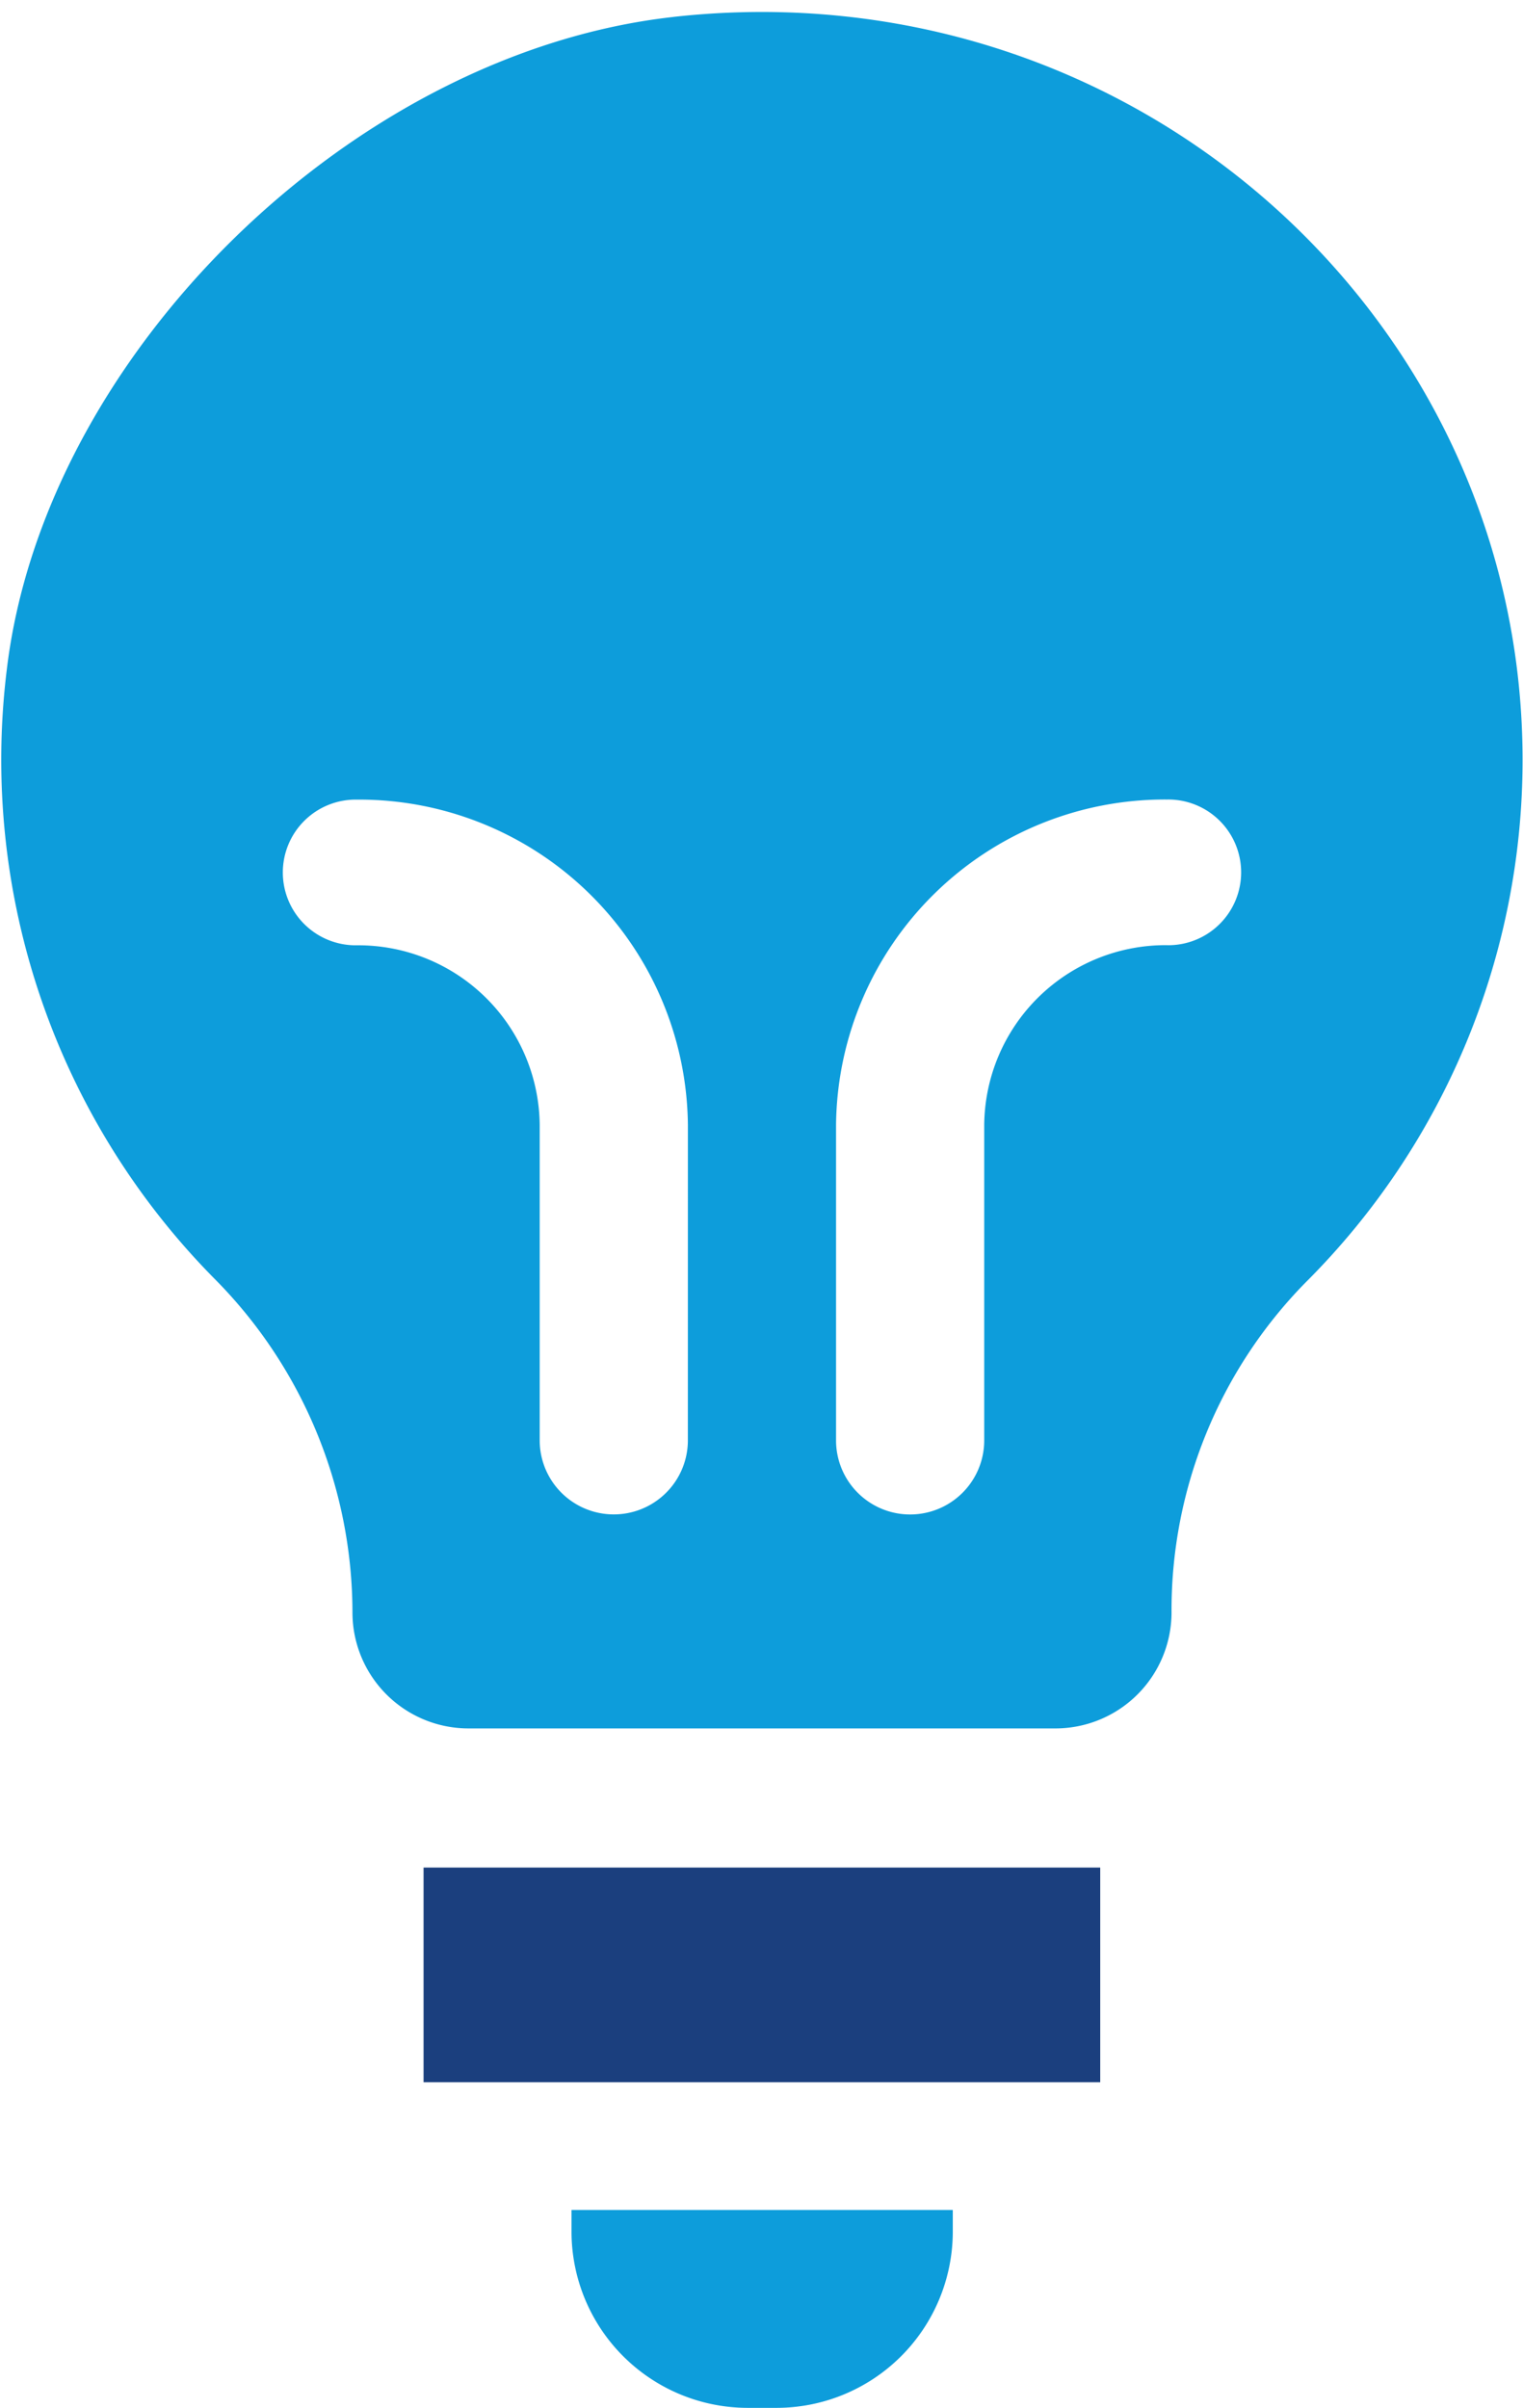
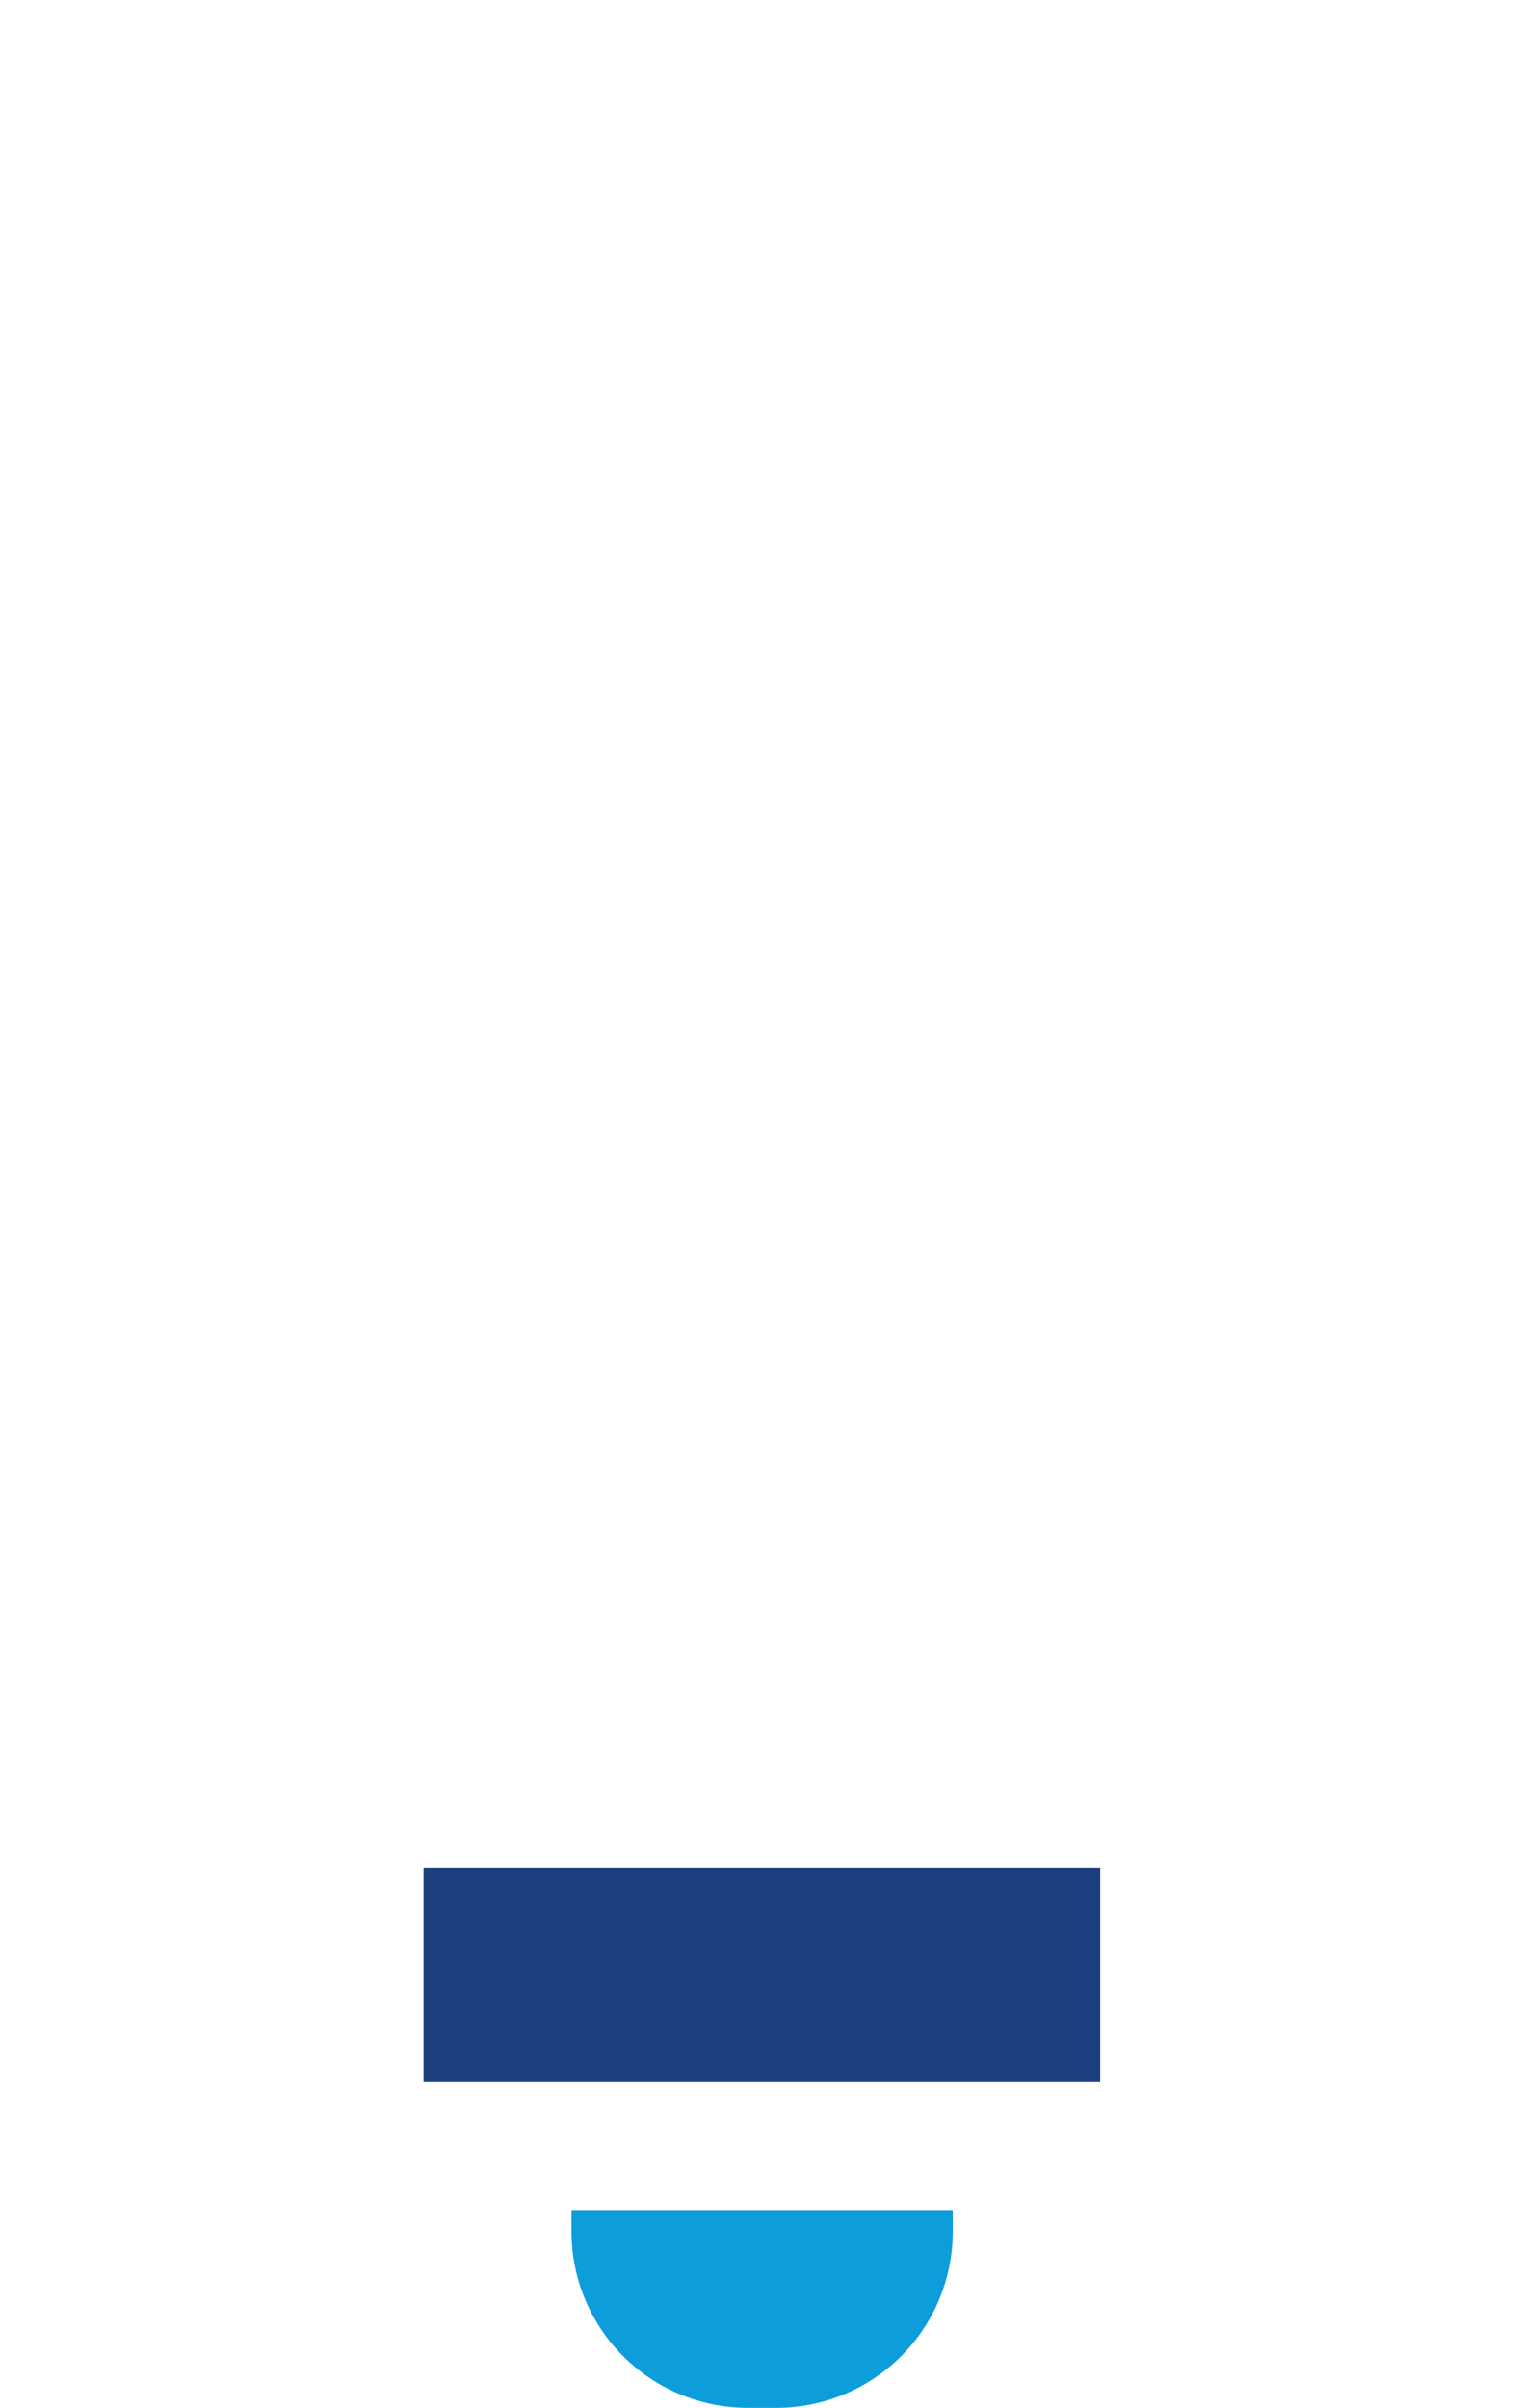
<svg xmlns="http://www.w3.org/2000/svg" id="Raggruppa_3975" data-name="Raggruppa 3975" width="68.001" height="107.515" viewBox="0 0 68.001 107.515">
  <defs>
    <clipPath id="clip-path">
      <rect id="Rettangolo_1861" data-name="Rettangolo 1861" width="68.001" height="107.515" fill="#0d9ddb" />
    </clipPath>
  </defs>
  <rect id="Rettangolo_1860" data-name="Rettangolo 1860" width="30.212" height="9.587" transform="translate(18.912 83.391)" fill="#1b3f7e" />
  <g id="Raggruppa_3974" data-name="Raggruppa 3974" transform="translate(0 0)">
    <g id="Raggruppa_3973" data-name="Raggruppa 3973" transform="translate(0 0)" clip-path="url(#clip-path)">
      <path id="Tracciato_2447" data-name="Tracciato 2447" d="M14.992,57.8v1.026a7.875,7.875,0,0,0,7.942,7.809h1.141a7.875,7.875,0,0,0,7.94-7.809V57.8Z" transform="translate(10.526 40.882)" fill="#0d9ddb" />
-       <path id="Tracciato_2448" data-name="Tracciato 2448" d="M30.006.219C15.7,1.807,1.93,15.283.244,29.349A32.955,32.955,0,0,0,9.57,56.615,21.178,21.178,0,0,1,15.676,71.5v0a5.181,5.181,0,0,0,5.22,5.14H47.02a5.184,5.184,0,0,0,5.227-5.14,20.885,20.885,0,0,1,5.986-14.773A32.942,32.942,0,0,0,67.921,33.4c0-19.728-17.39-35.462-37.916-33.183m.647,63.559a3.308,3.308,0,0,1-6.616,0V49.7a8.1,8.1,0,0,0-8.159-8.028,3.253,3.253,0,1,1,0-6.505A14.674,14.674,0,0,1,30.653,49.7Zm21.392-22.11A8.1,8.1,0,0,0,43.884,49.7V63.779a3.308,3.308,0,0,1-6.616,0V49.7A14.675,14.675,0,0,1,52.045,35.163a3.253,3.253,0,1,1,0,6.505" transform="translate(0.061 0.538)" fill="#0d9ddb" />
    </g>
  </g>
</svg>